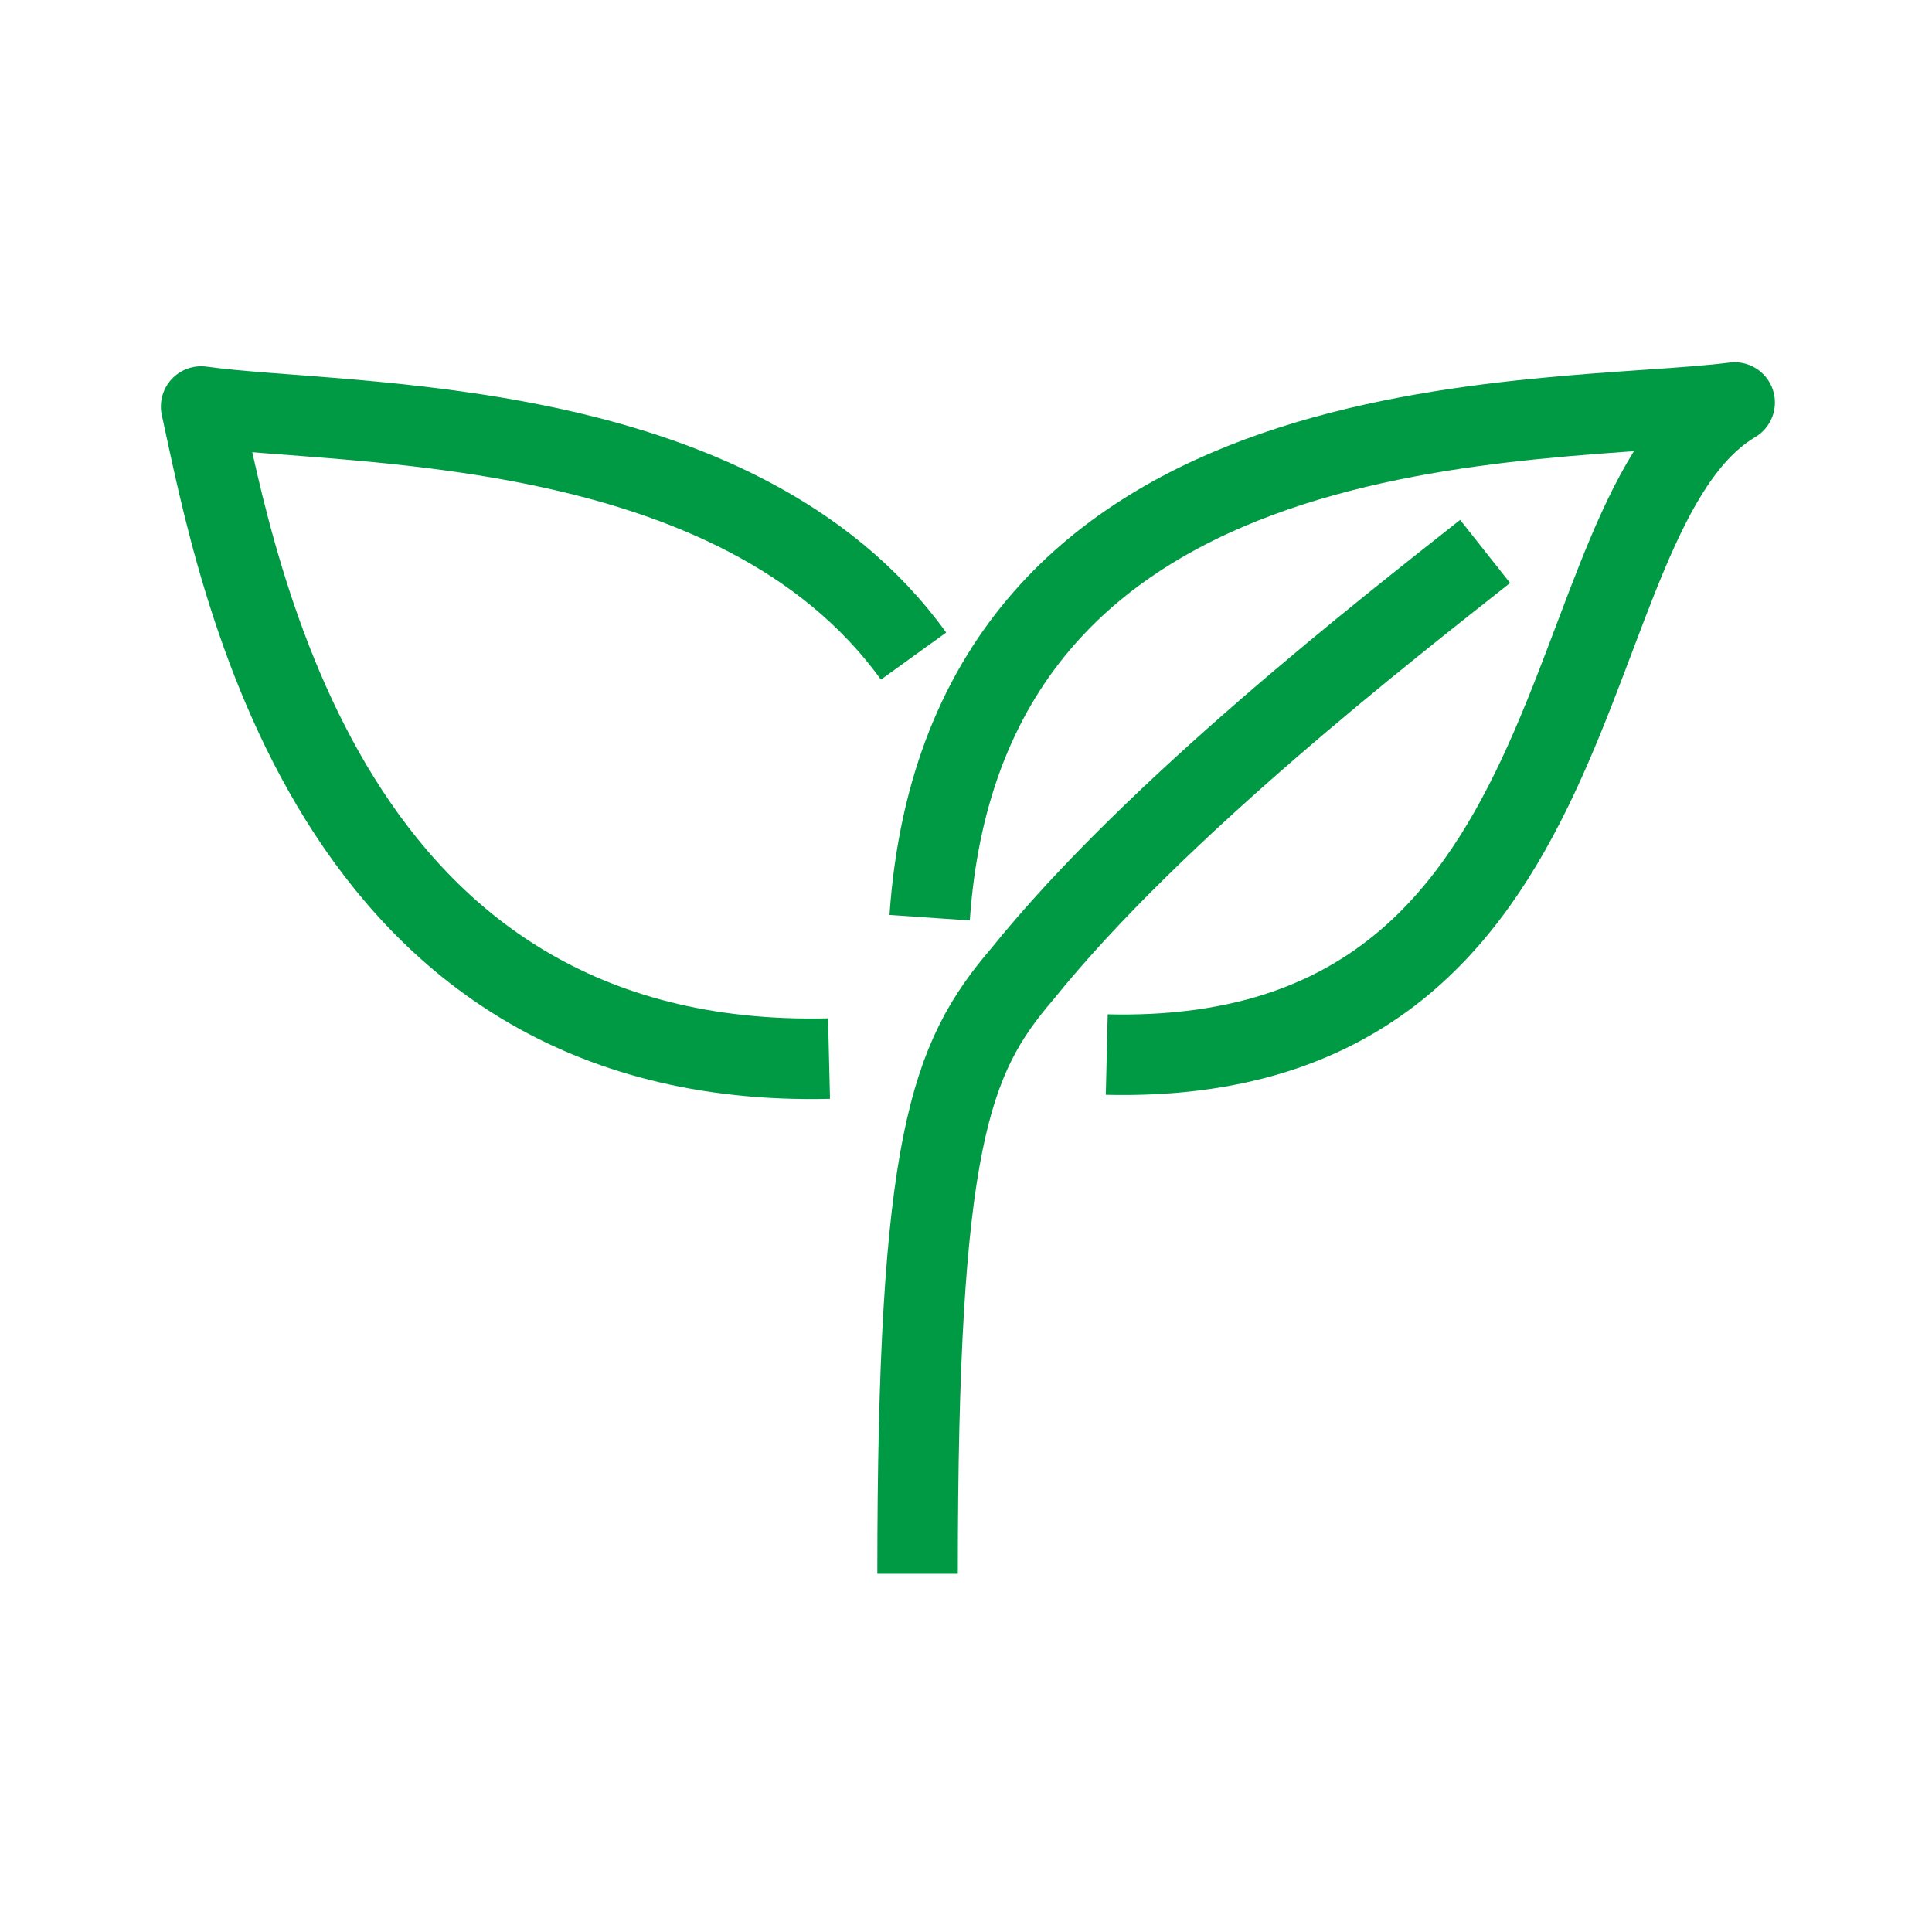
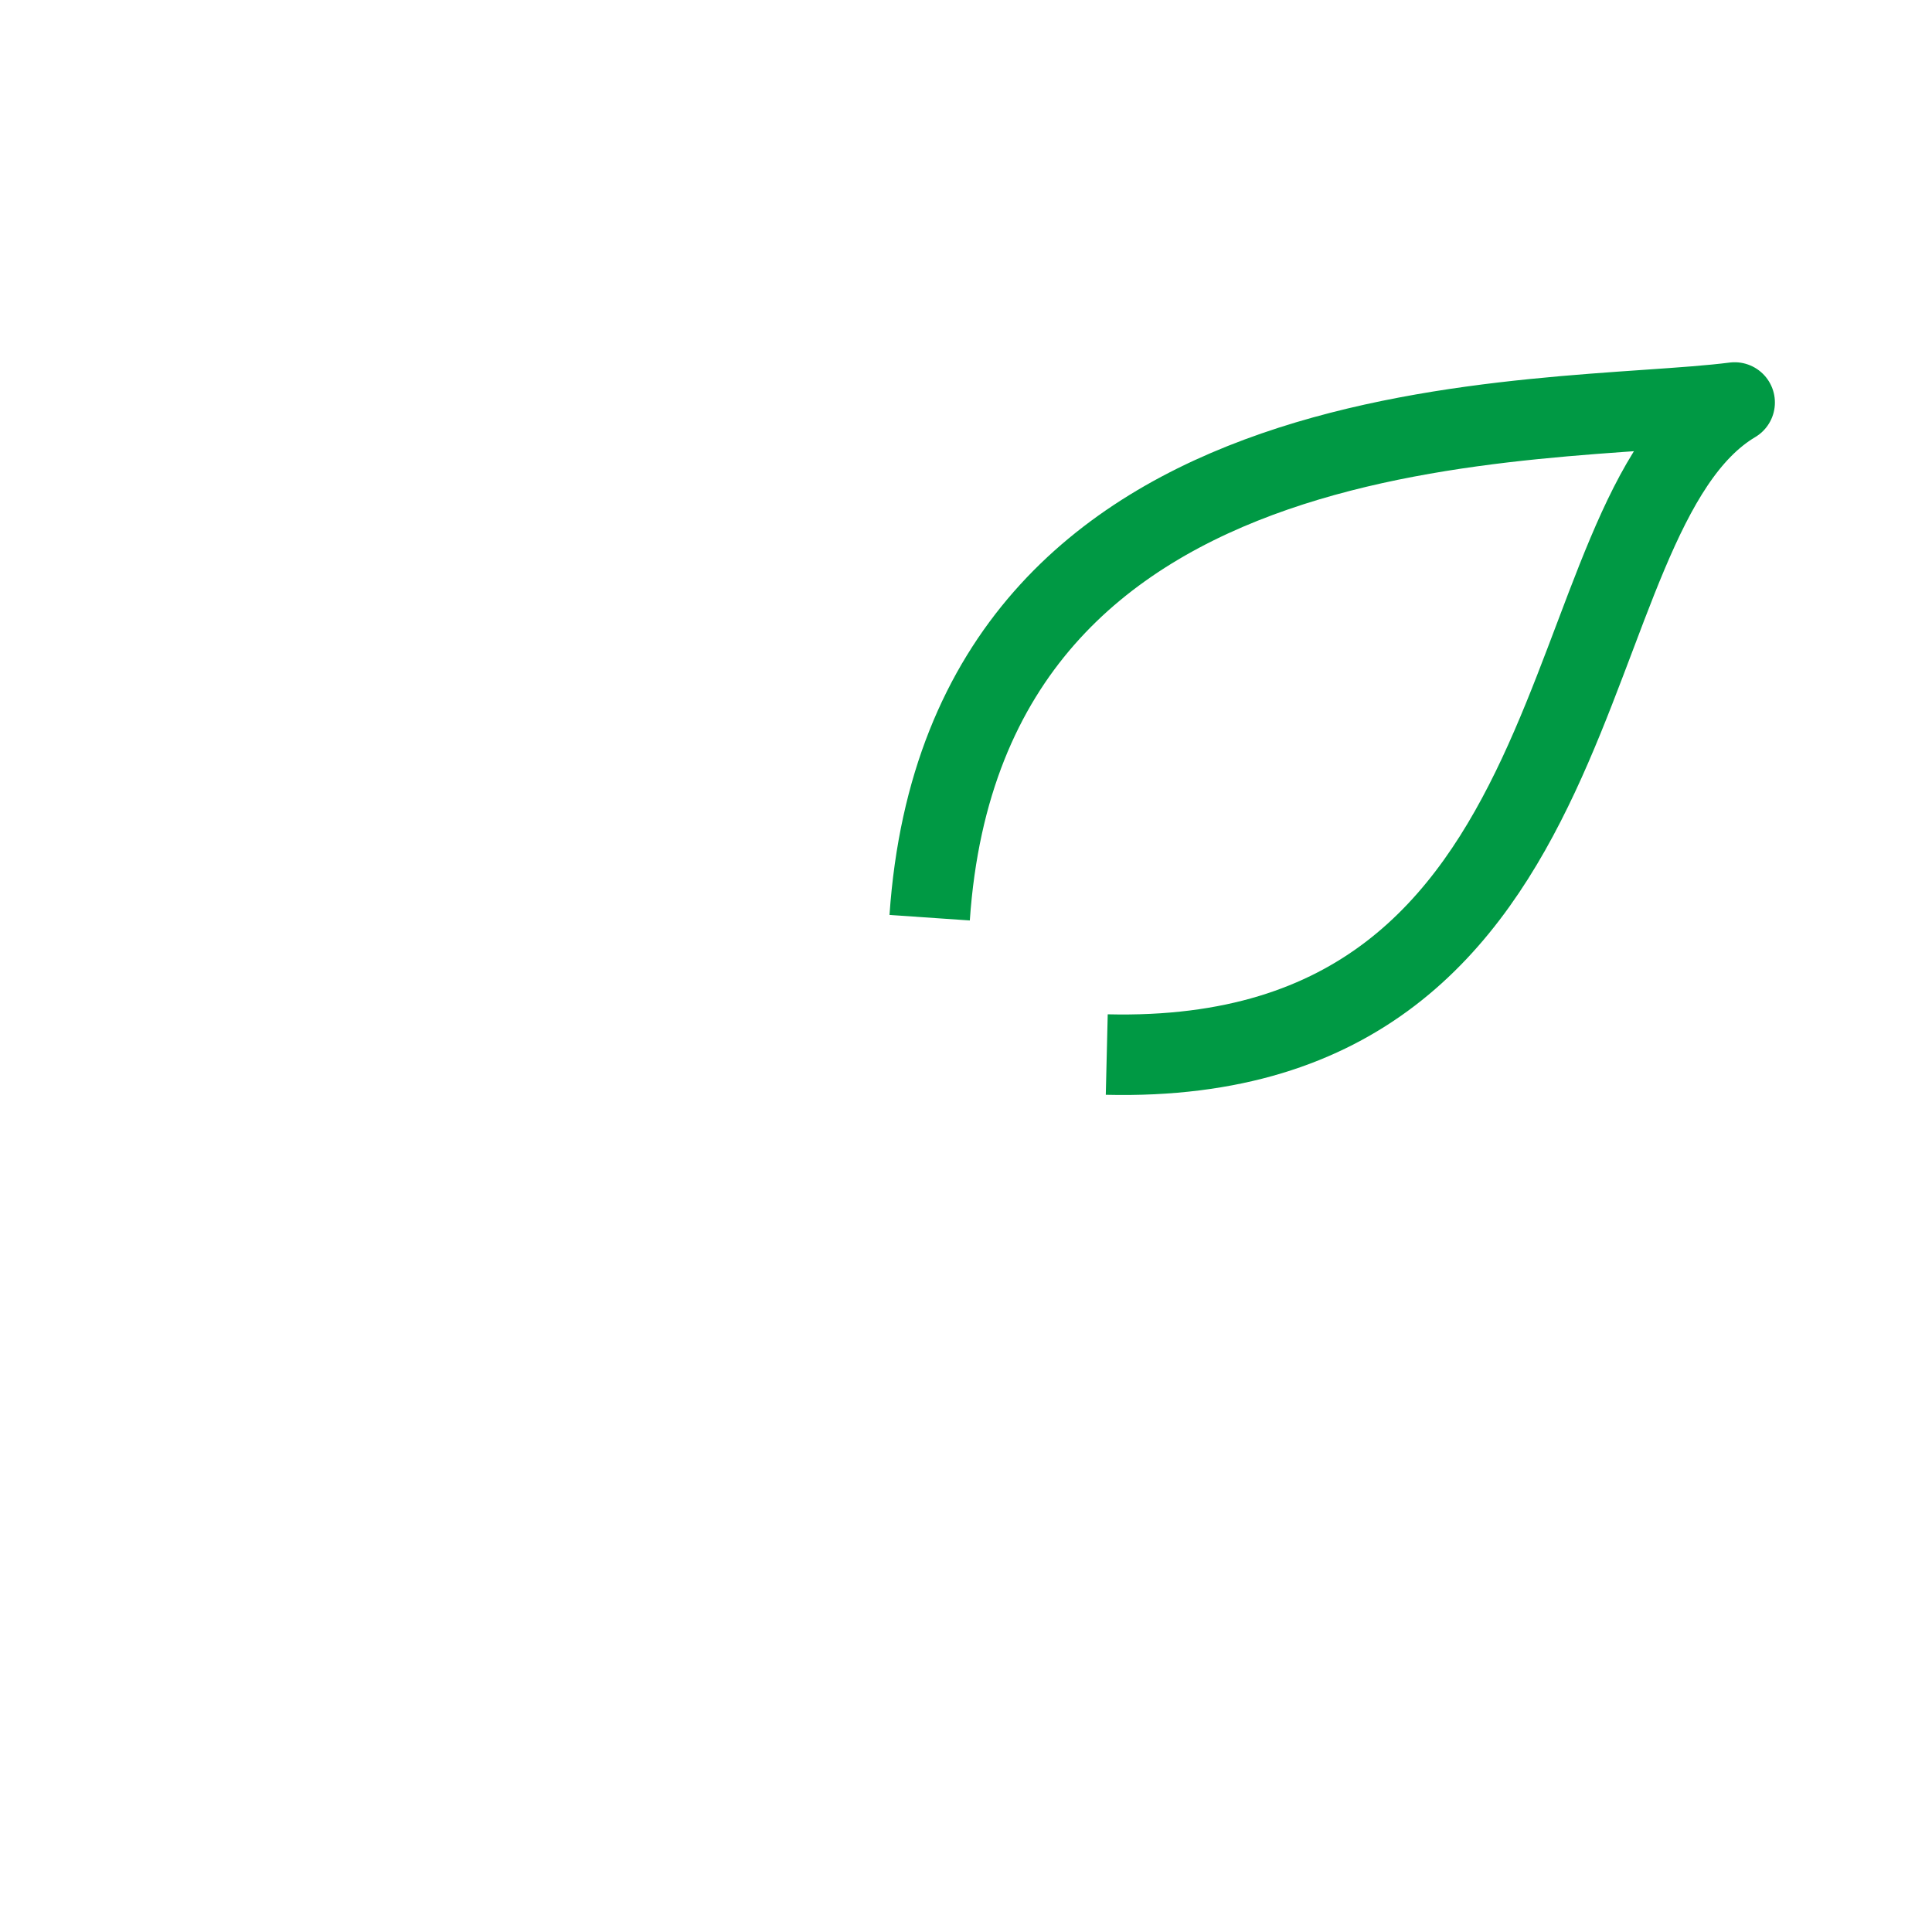
<svg xmlns="http://www.w3.org/2000/svg" version="1.1" id="icon_ir_management06" x="0px" y="0px" width="48px" height="48px" viewBox="0 0 48 48" style="enable-background:new 0 0 48 48;" xml:space="preserve">
  <style type="text/css">
	.st0{fill:none;}
	.st1{fill:none;stroke:#009944;stroke-width:2;stroke-linejoin:round;}
</style>
  <rect id="長方形_229" class="st0" width="48" height="48" />
  <g id="グループ_527" transform="translate(-342.603 -217.5)">
-     <path id="パス_415" class="st1" d="M365.4,256.6c0-10.7,0.8-12.8,2.6-14.9c3.3-4.1,9.1-8.6,11.5-10.5" />
    <path id="パス_416" class="st1" d="M365.7,240.3c0.9-13.1,15.3-12.2,20-12.8c-4.7,2.8-3.1,16.5-15.6,16.2" />
-     <path id="パス_417" class="st1" d="M365.3,233.8c-4.4-6.1-14.1-5.7-17.7-6.2c0.9,4.1,3.1,16.5,15.6,16.2" />
  </g>
</svg>